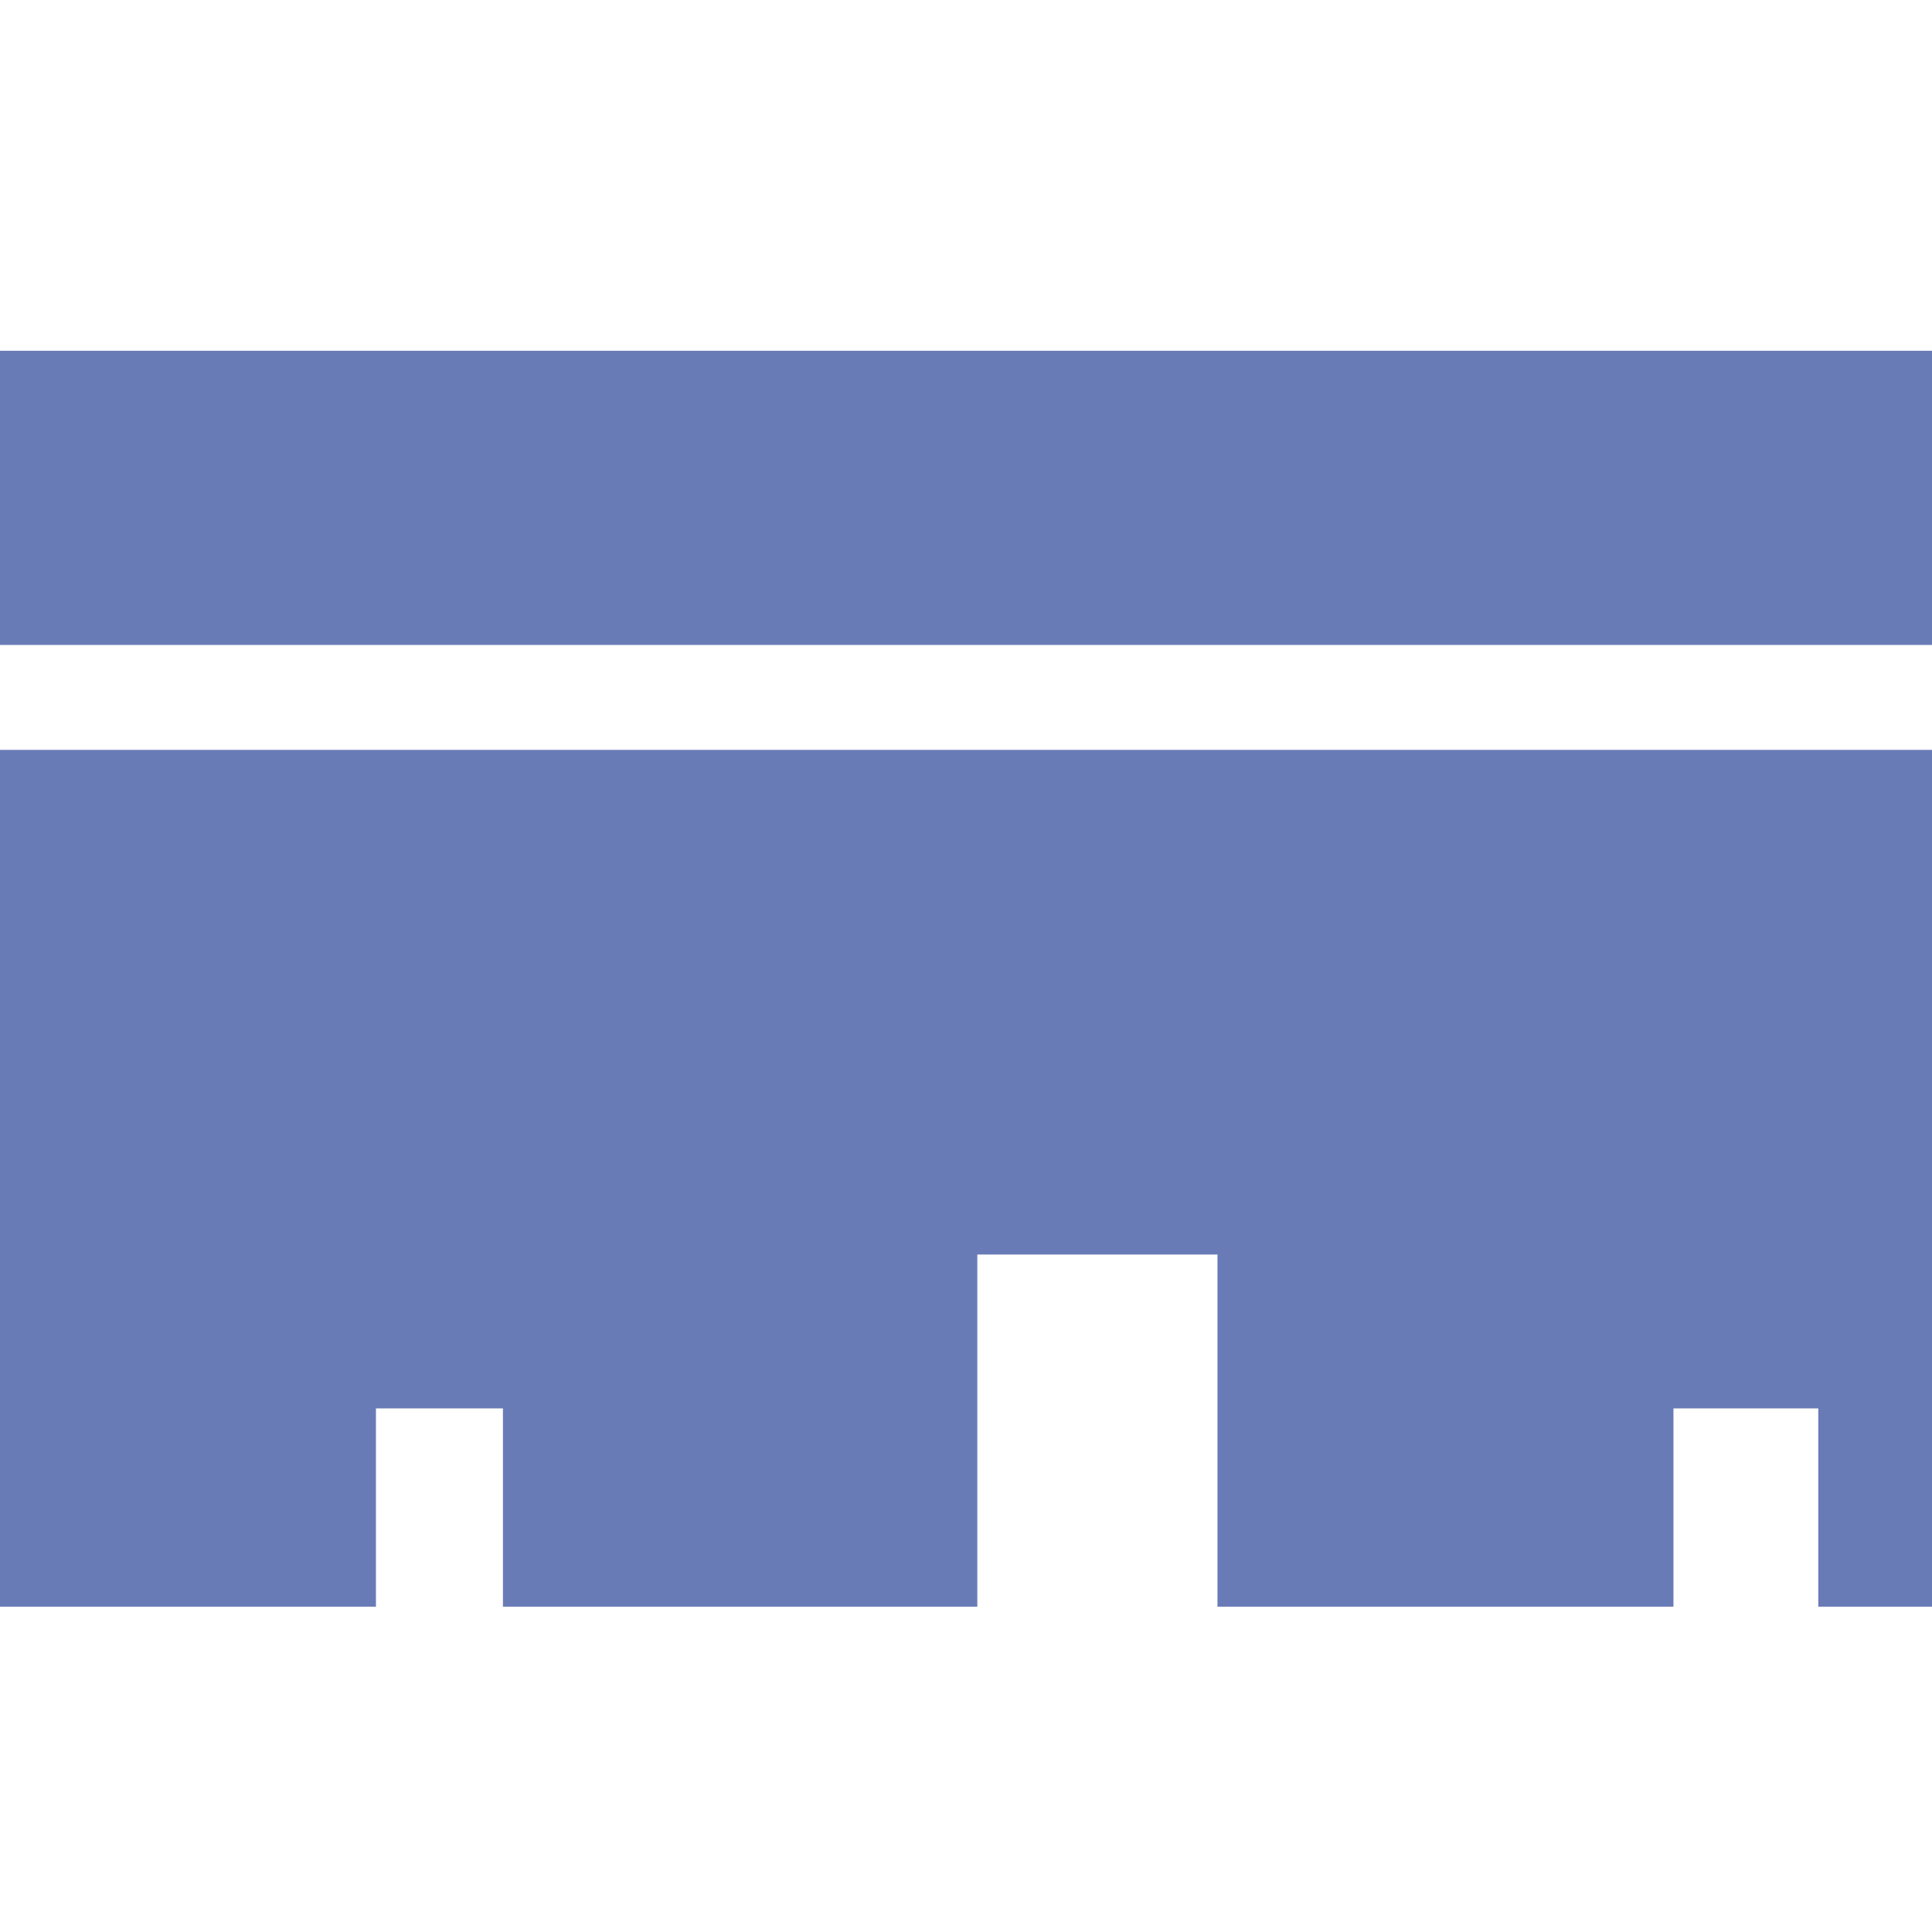
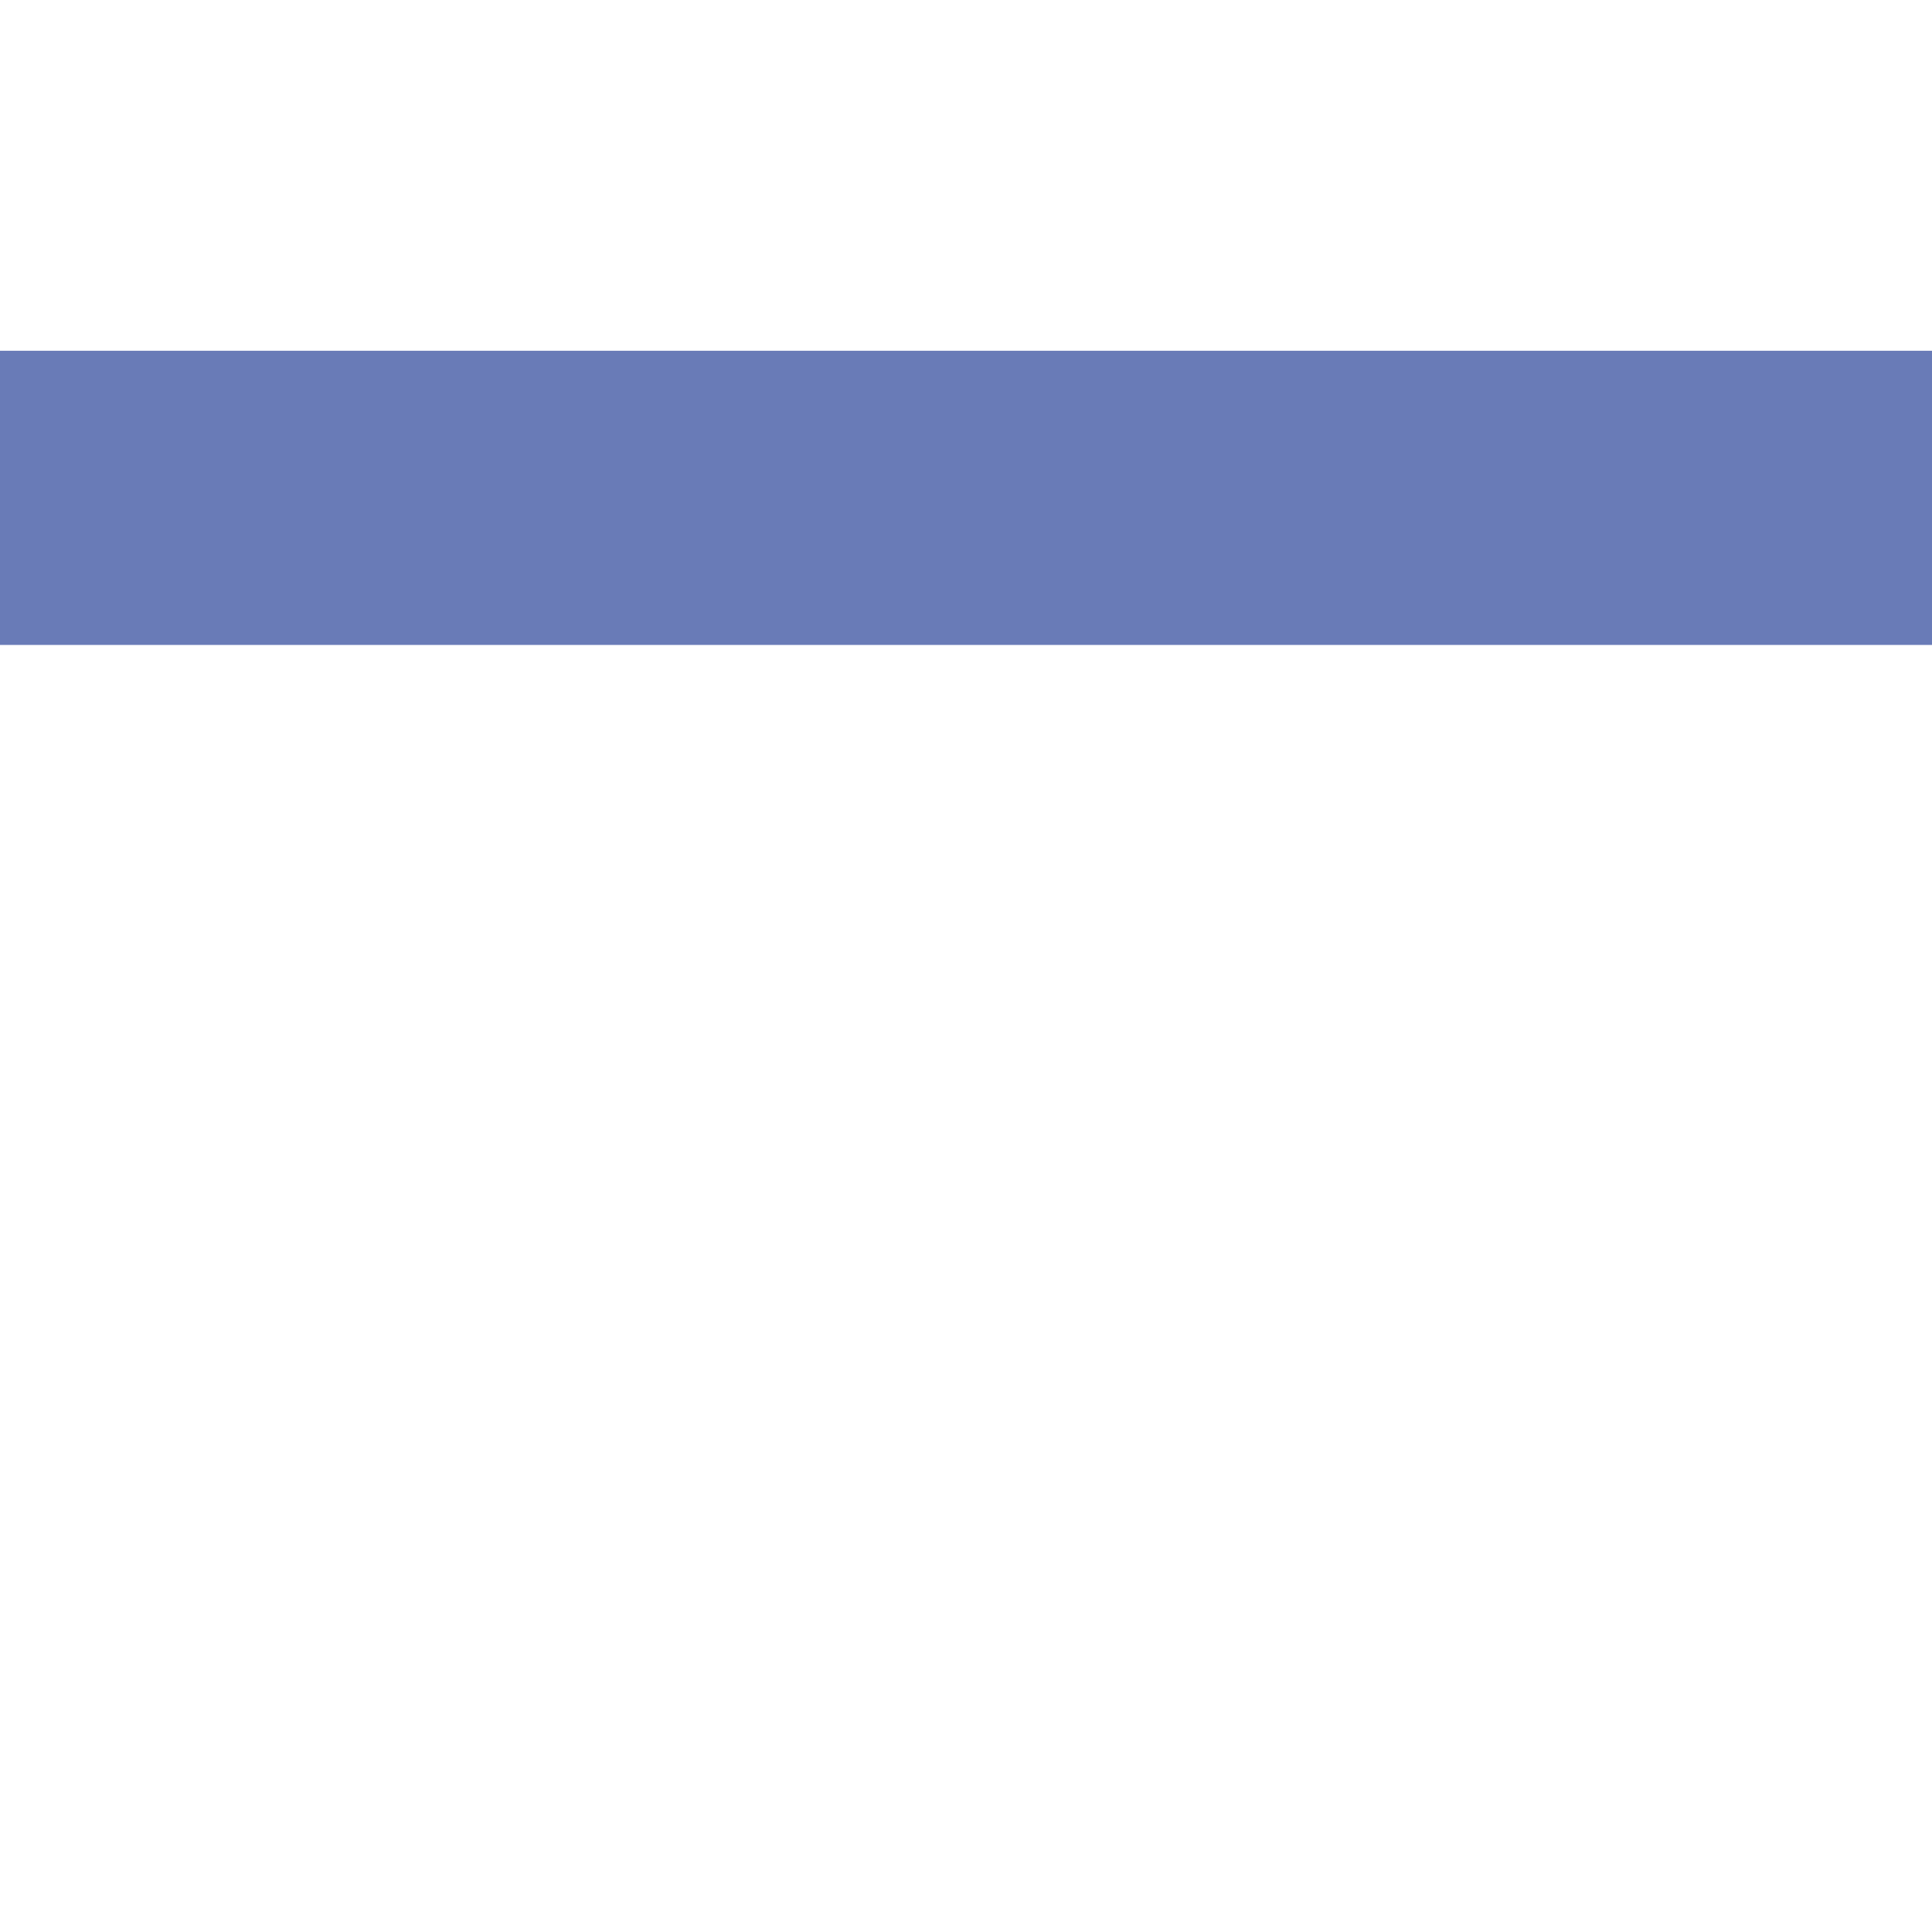
<svg xmlns="http://www.w3.org/2000/svg" version="1.1" id="Calque_1" x="0px" y="0px" viewBox="0 0 683 683" style="enable-background:new 0 0 683 683;" xml:space="preserve">
  <style type="text/css">
	.st0{fill:#697BB7;}
</style>
  <g id="INSERT">
    <g id="LWPOLYLINE">
-       <polygon class="st0" points="855.6,-238 1068.9,-238 1068.9,568 855.6,568 855.6,443.5 797.4,443.5 797.4,568 642.8,568     642.8,497.9 591.6,497.9 591.6,568 430.4,568 430.4,443.5 345.5,443.5 345.5,568 177.8,568 177.8,497.9 132.9,497.9 132.9,568     -28.1,568 -28.1,265.1 855.6,265.1   " />
      <rect x="-52" y="124" class="st0" width="760" height="104" />
    </g>
  </g>
</svg>